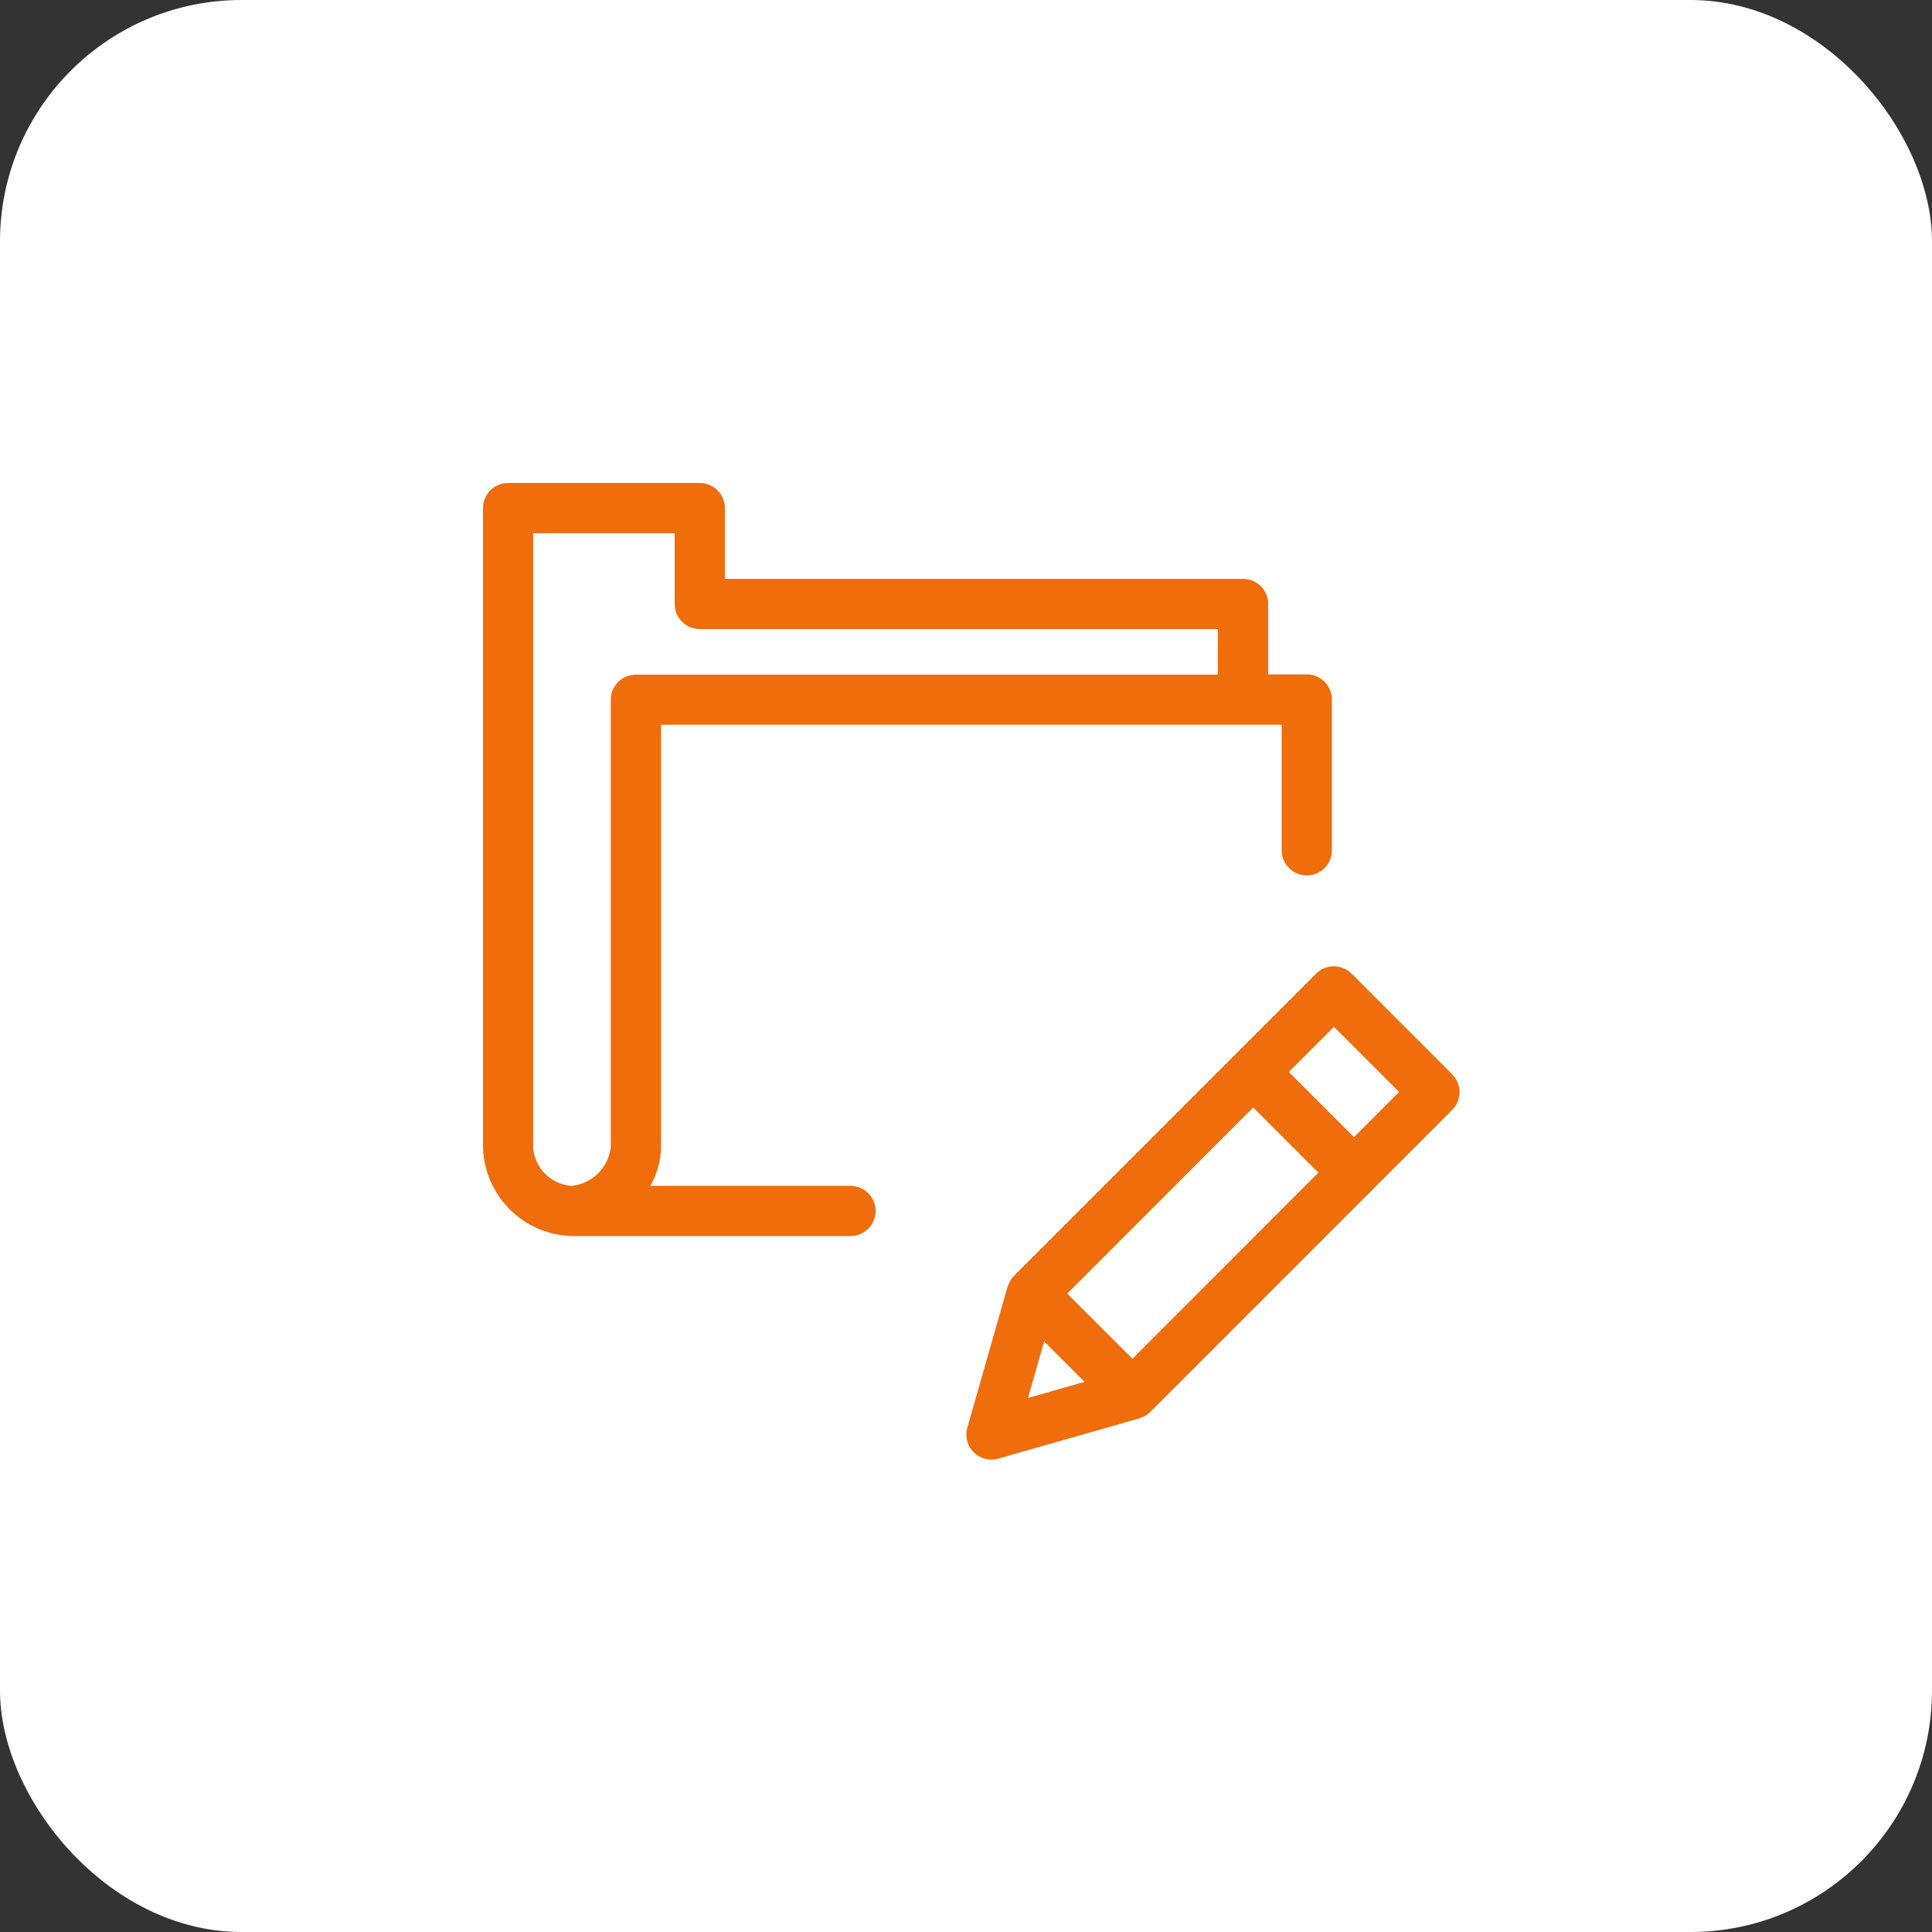
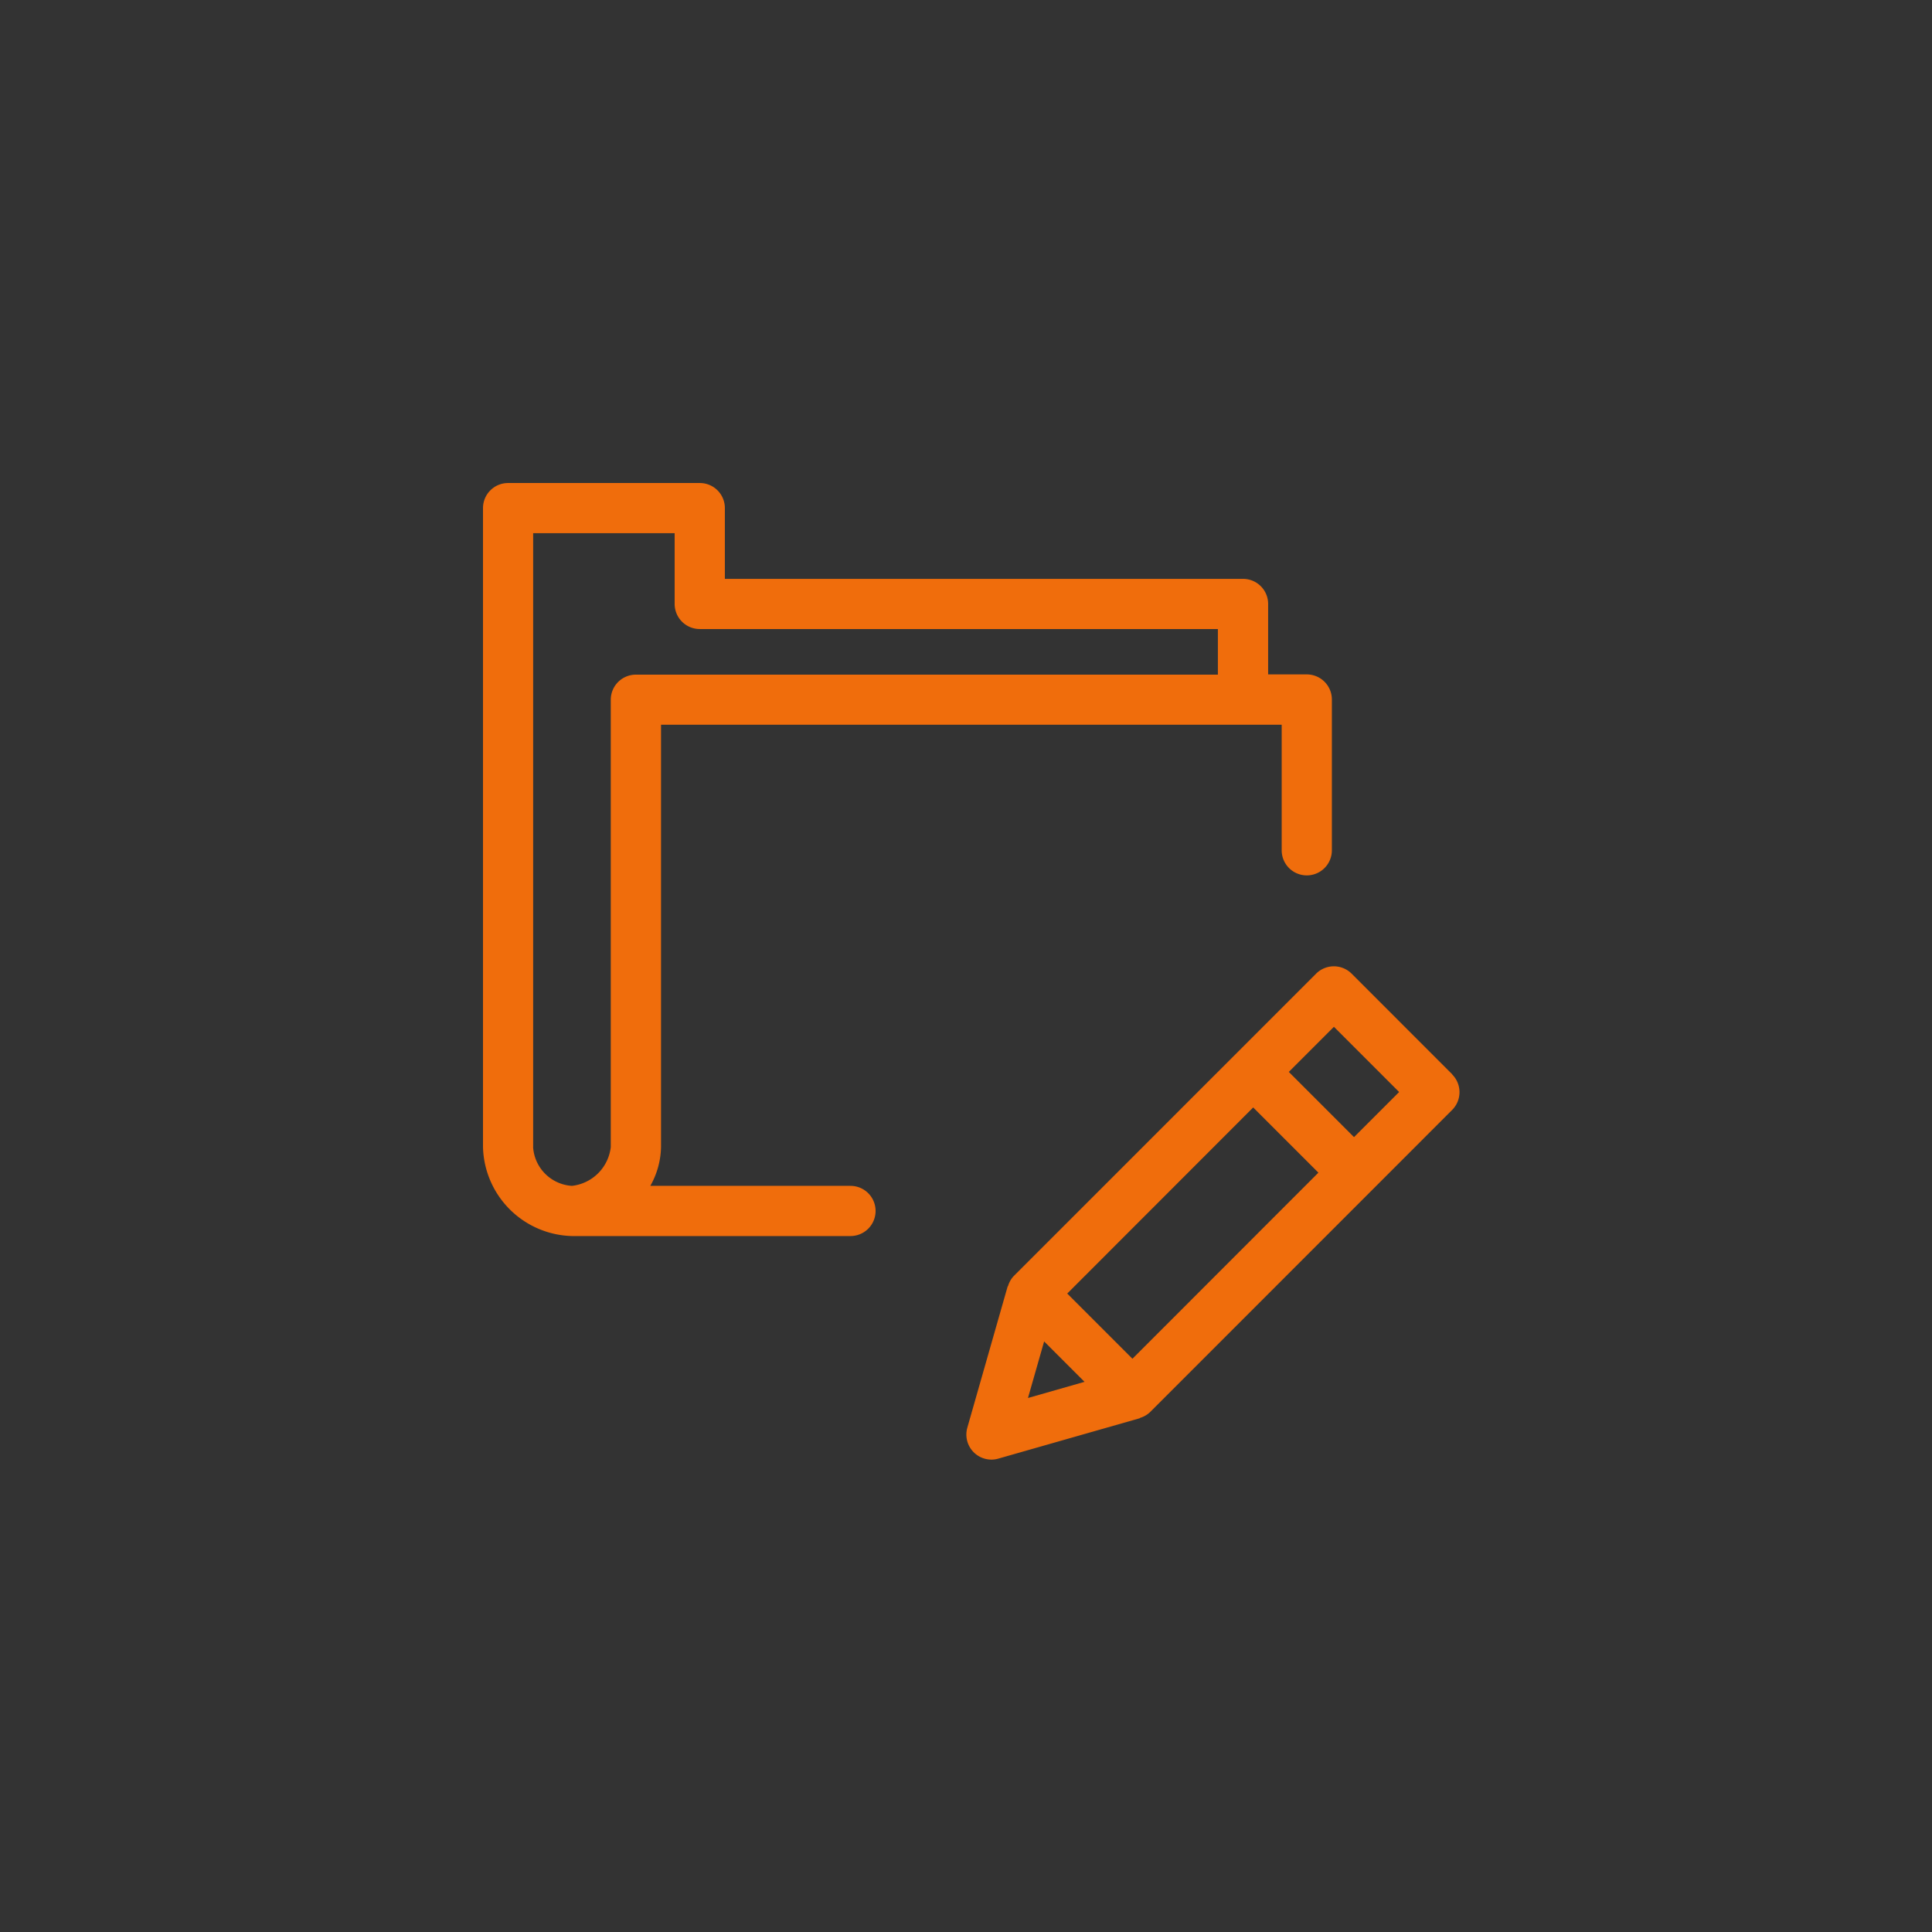
<svg xmlns="http://www.w3.org/2000/svg" width="80" height="80" viewBox="0 0 80 80">
  <rect x="0" y="0" width="80" height="80" fill="#333333" stroke="none" />
  <g id="Grupo_129" data-name="Grupo 129" transform="translate(-828 -1329)">
-     <rect id="Rectángulo_18" data-name="Rectángulo 18" width="80" height="80" rx="10" transform="translate(828 1329)" fill="#fff" />
    <g id="Grupo_14" data-name="Grupo 14" transform="translate(848 1349)">
      <path id="Trazado_53" data-name="Trazado 53" d="M37.773,148.294H29.485a3.394,3.394,0,0,0,.443-1.608V129.2h25.7v5.2a1.039,1.039,0,0,0,2.078,0v-6.244a1.039,1.039,0,0,0-1.039-1.039h-1.6V124.2a1.038,1.038,0,0,0-1.039-1.039H32.571v-2.93a1.037,1.037,0,0,0-1.039-1.039H23.595a1.038,1.038,0,0,0-1.039,1.039v26.456a3.782,3.782,0,0,0,3.686,3.686H37.773a1.039,1.039,0,0,0,0-2.078m-13.14-1.608V121.269h5.859v2.93a1.039,1.039,0,0,0,1.039,1.039H52.986v1.889h-24.1a1.038,1.038,0,0,0-1.039,1.039v18.521a1.823,1.823,0,0,1-1.608,1.608,1.718,1.718,0,0,1-1.608-1.608" transform="translate(-22.556 -119.191)" fill="#f06d0c" />
      <path id="Trazado_54" data-name="Trazado 54" d="M52.311,133.3l-4.17-4.172a1.041,1.041,0,0,0-1.469,0L34.16,141.641a1.018,1.018,0,0,0-.241.409c0,.015-.019.025-.023.039l-1.666,5.836a1.038,1.038,0,0,0,1,1.326.977.977,0,0,0,.287-.042l5.836-1.666c.015,0,.025-.019.039-.023a1.018,1.018,0,0,0,.409-.241l9.173-9.175,0,0,0,0,3.331-3.333a1.04,1.04,0,0,0,0-1.469M39.066,145.075l-2.7-2.7,7.7-7.706,2.7,2.7Zm-3.657-.717,1.673,1.673-2.342.669Zm12.832-8.46-2.7-2.7,1.868-1.868,2.7,2.7Z" transform="translate(-12.174 -108.812)" fill="#f06d0c" />
    </g>
  </g>
</svg>